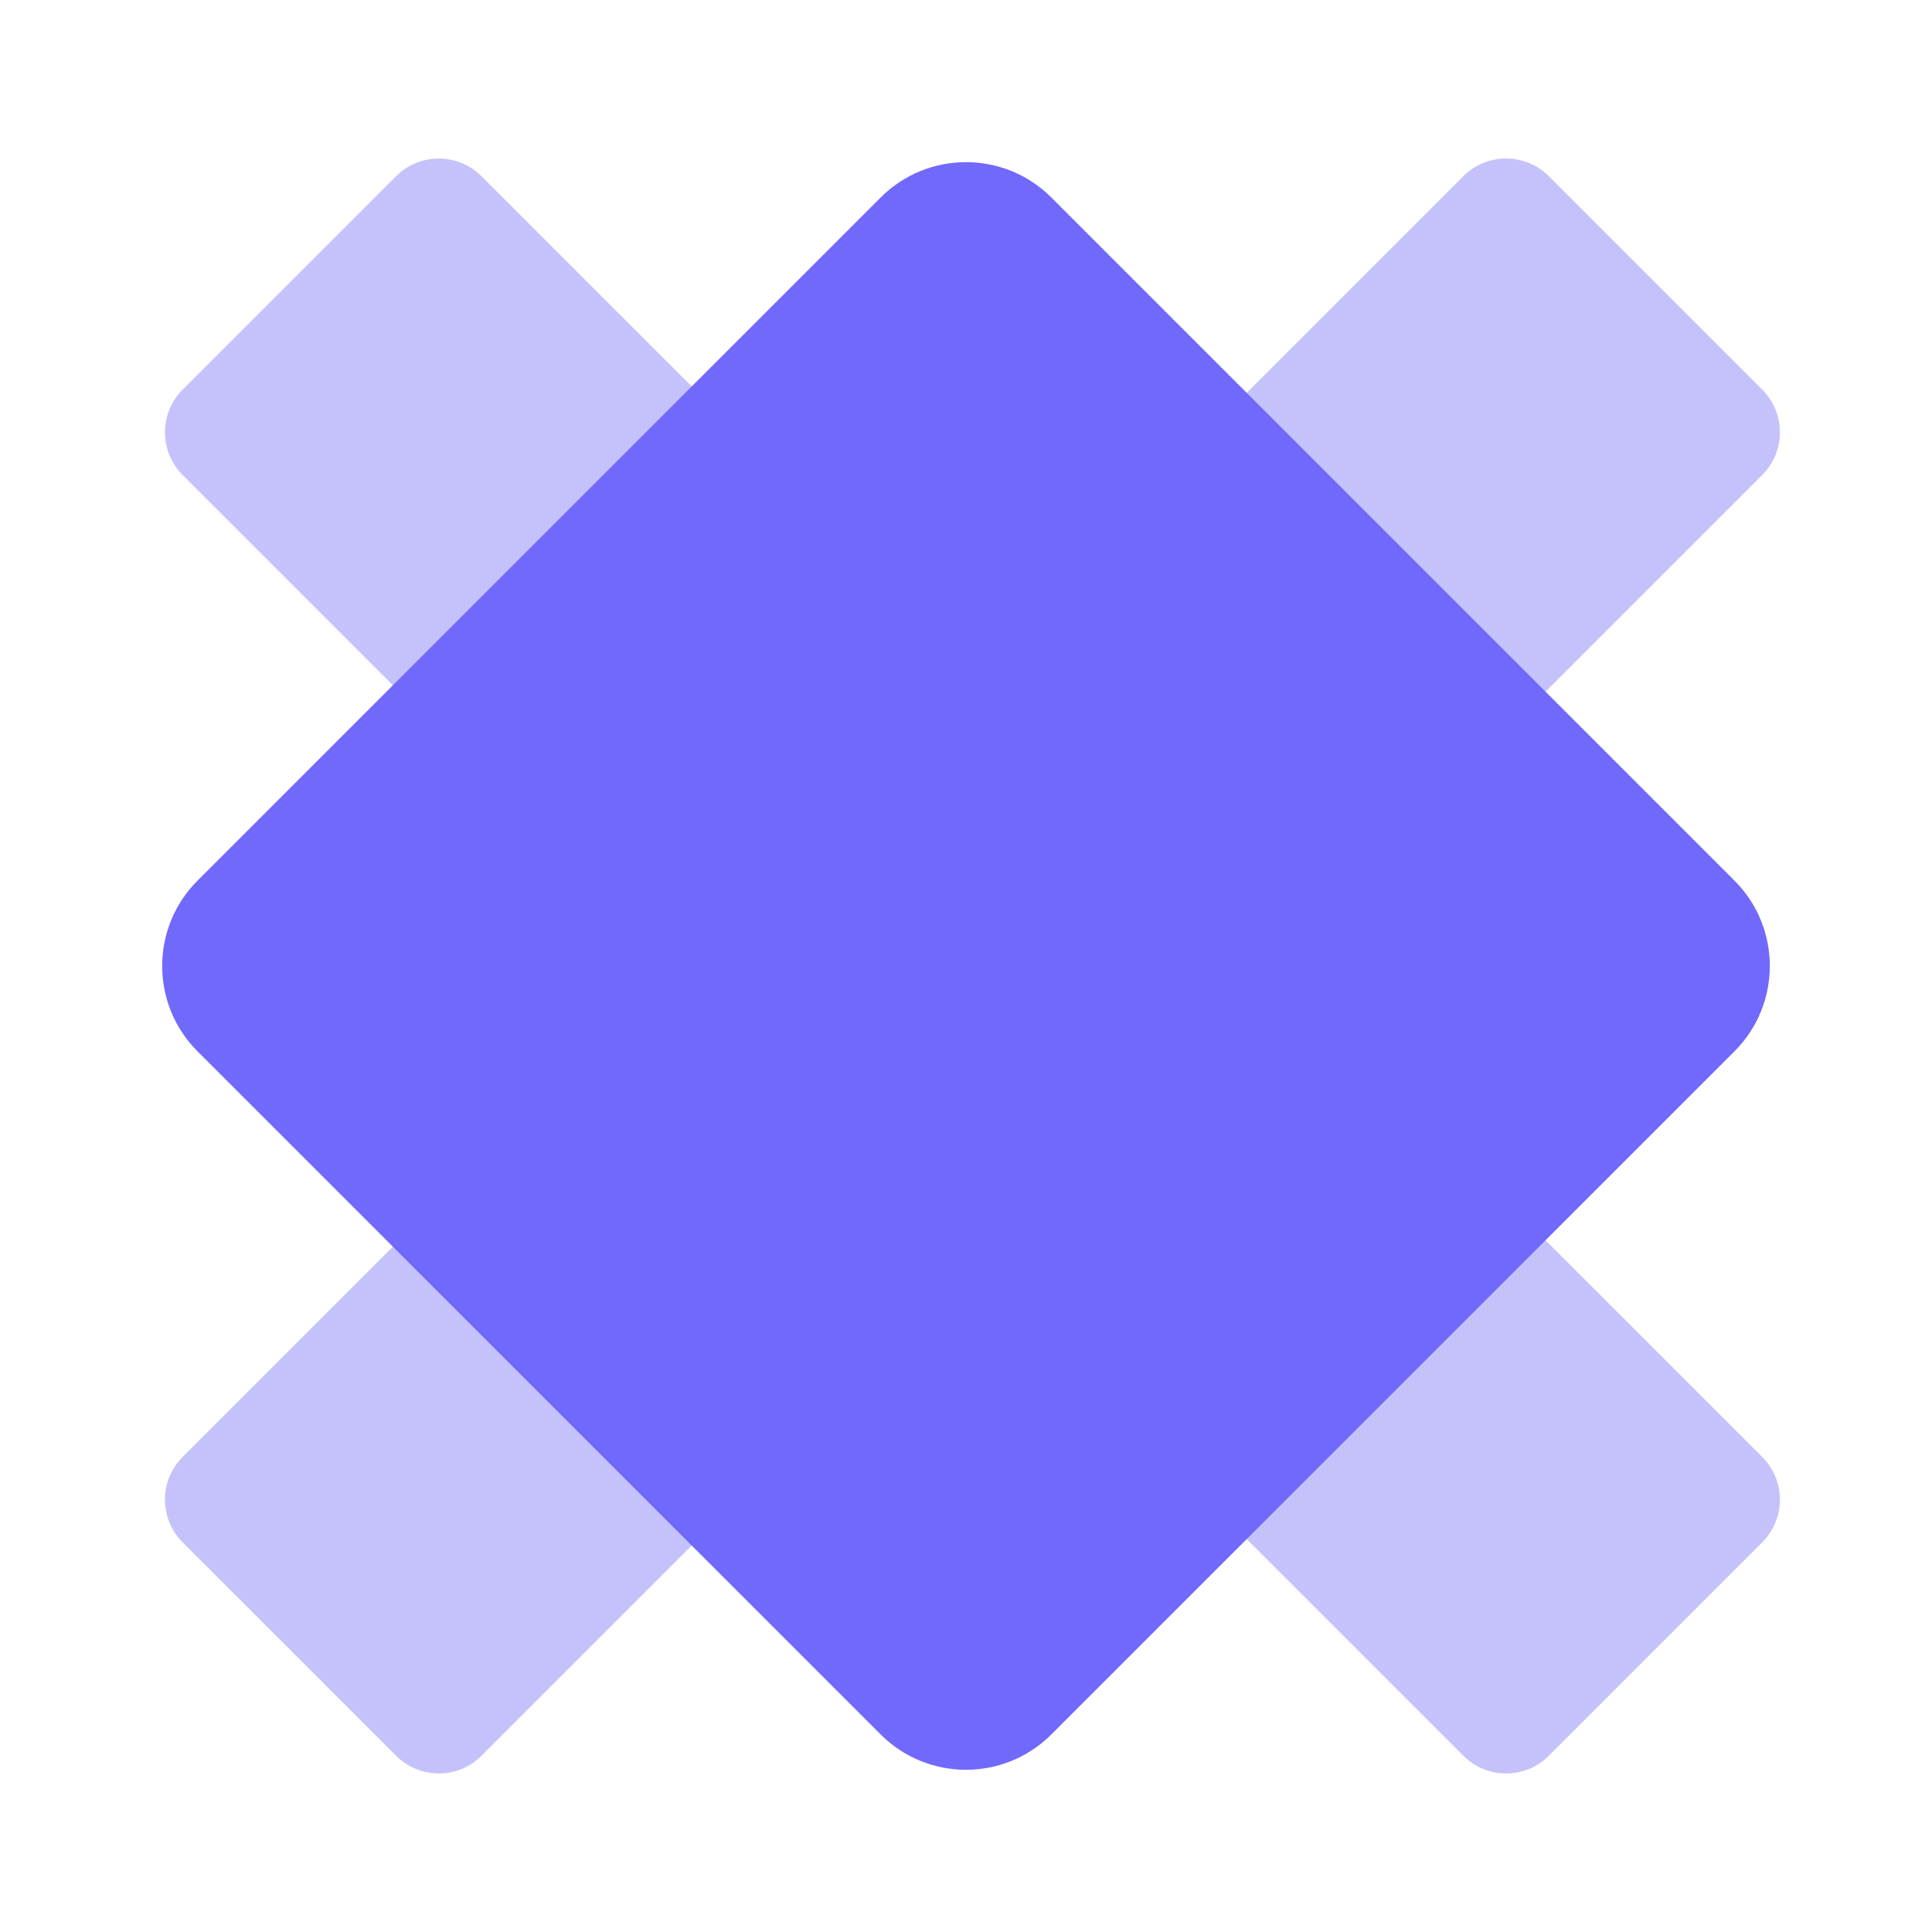
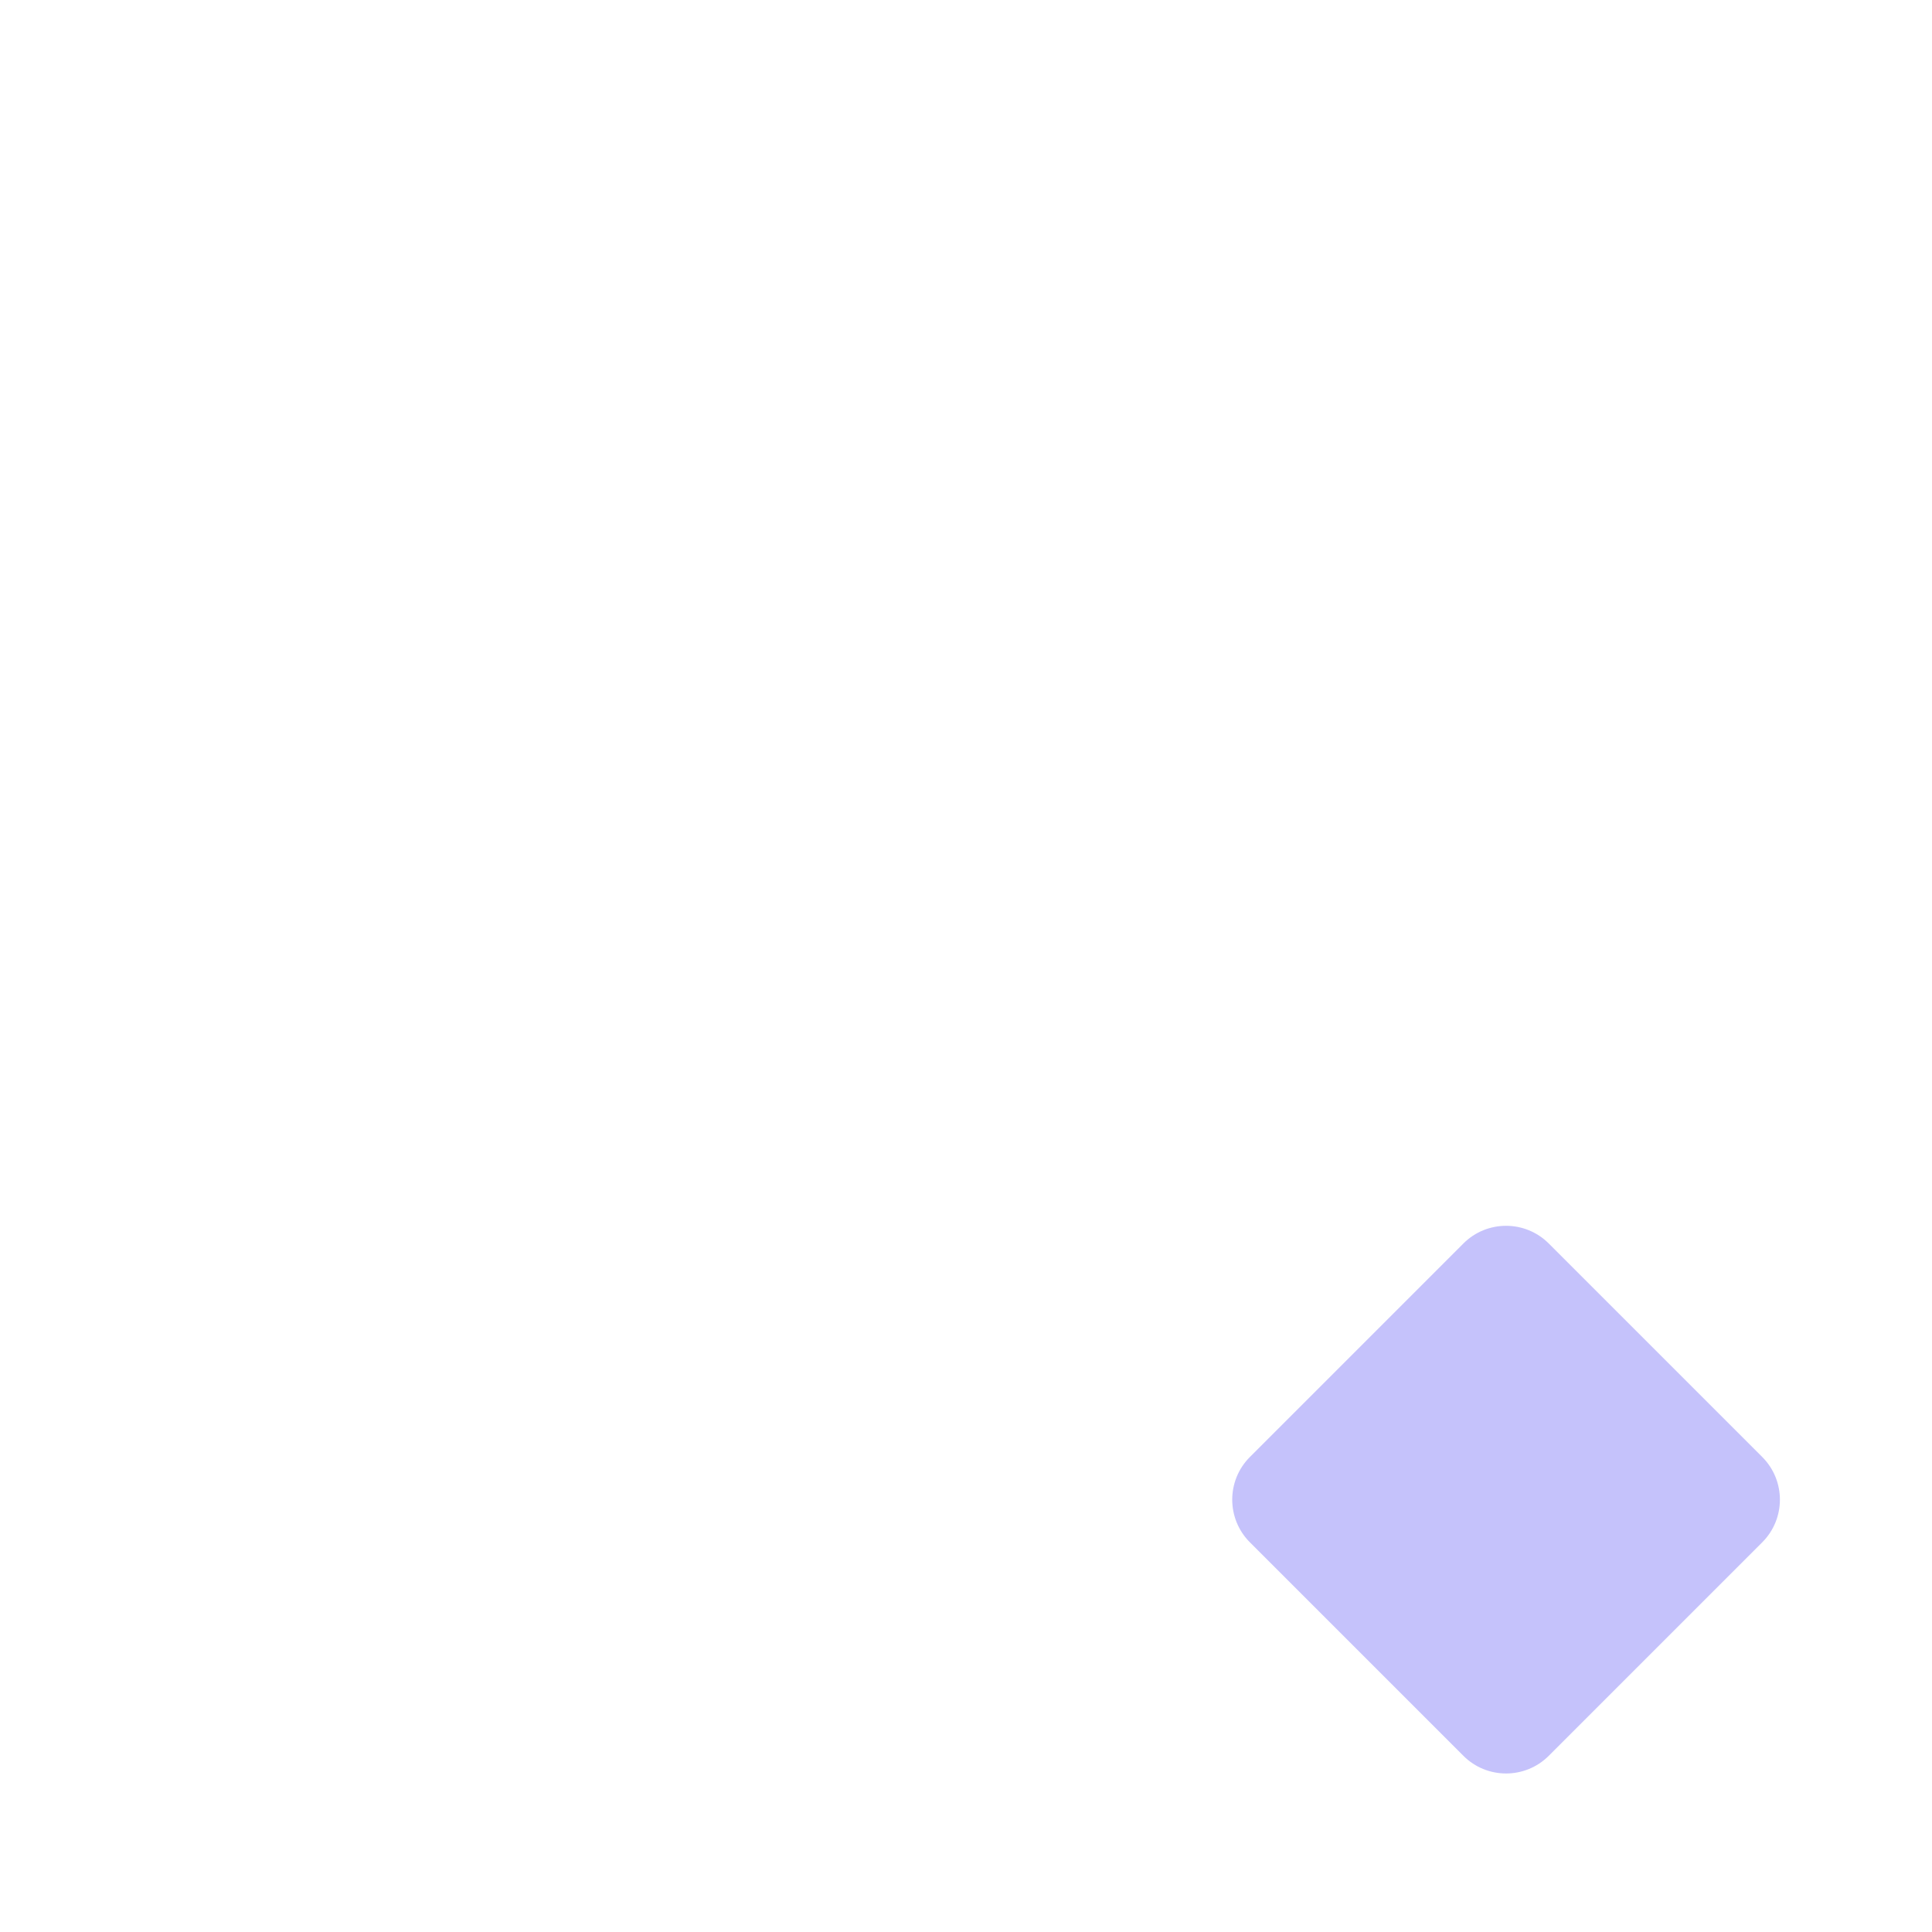
<svg xmlns="http://www.w3.org/2000/svg" width="64" height="64" viewBox="0 0 64 64" fill="none">
-   <path d="M13.121 41.192C13.902 40.41 15.168 40.41 15.949 41.192L23.02 48.263C23.802 49.044 23.802 50.31 23.02 51.091L15.949 58.162C15.168 58.943 13.902 58.943 13.121 58.162L6.05 51.091C5.269 50.31 5.269 49.044 6.05 48.263L13.121 41.192Z" fill="#C5C2FB" />
-   <path d="M48.476 5.836C49.258 5.055 50.524 5.055 51.305 5.836L58.376 12.907C59.157 13.688 59.157 14.954 58.376 15.736L51.305 22.807C50.524 23.588 49.258 23.588 48.476 22.807L41.405 15.736C40.624 14.954 40.624 13.688 41.405 12.907L48.476 5.836Z" fill="#C5C2FB" />
-   <path d="M23.02 12.908C23.801 13.689 23.801 14.955 23.02 15.736L15.949 22.808C15.168 23.589 13.902 23.589 13.121 22.808L6.05 15.736C5.269 14.955 5.269 13.689 6.05 12.908L13.121 5.837C13.902 5.056 15.168 5.056 15.949 5.837L23.02 12.908Z" fill="#C5C2FB" />
  <path d="M58.376 48.264C59.157 49.045 59.157 50.311 58.376 51.092L51.305 58.163C50.524 58.944 49.257 58.944 48.476 58.163L41.405 51.092C40.624 50.311 40.624 49.045 41.405 48.264L48.476 41.193C49.257 40.411 50.524 40.411 51.305 41.193L58.376 48.264Z" fill="#C5C2FB" />
-   <path d="M29.172 6.543C30.734 4.981 33.266 4.981 34.828 6.543L57.456 29.171C59.018 30.733 59.018 33.265 57.456 34.828L34.828 57.455C33.266 59.017 30.734 59.017 29.172 57.455L6.544 34.828C4.982 33.265 4.982 30.733 6.544 29.171L29.172 6.543Z" fill="#7169FC" />
</svg>